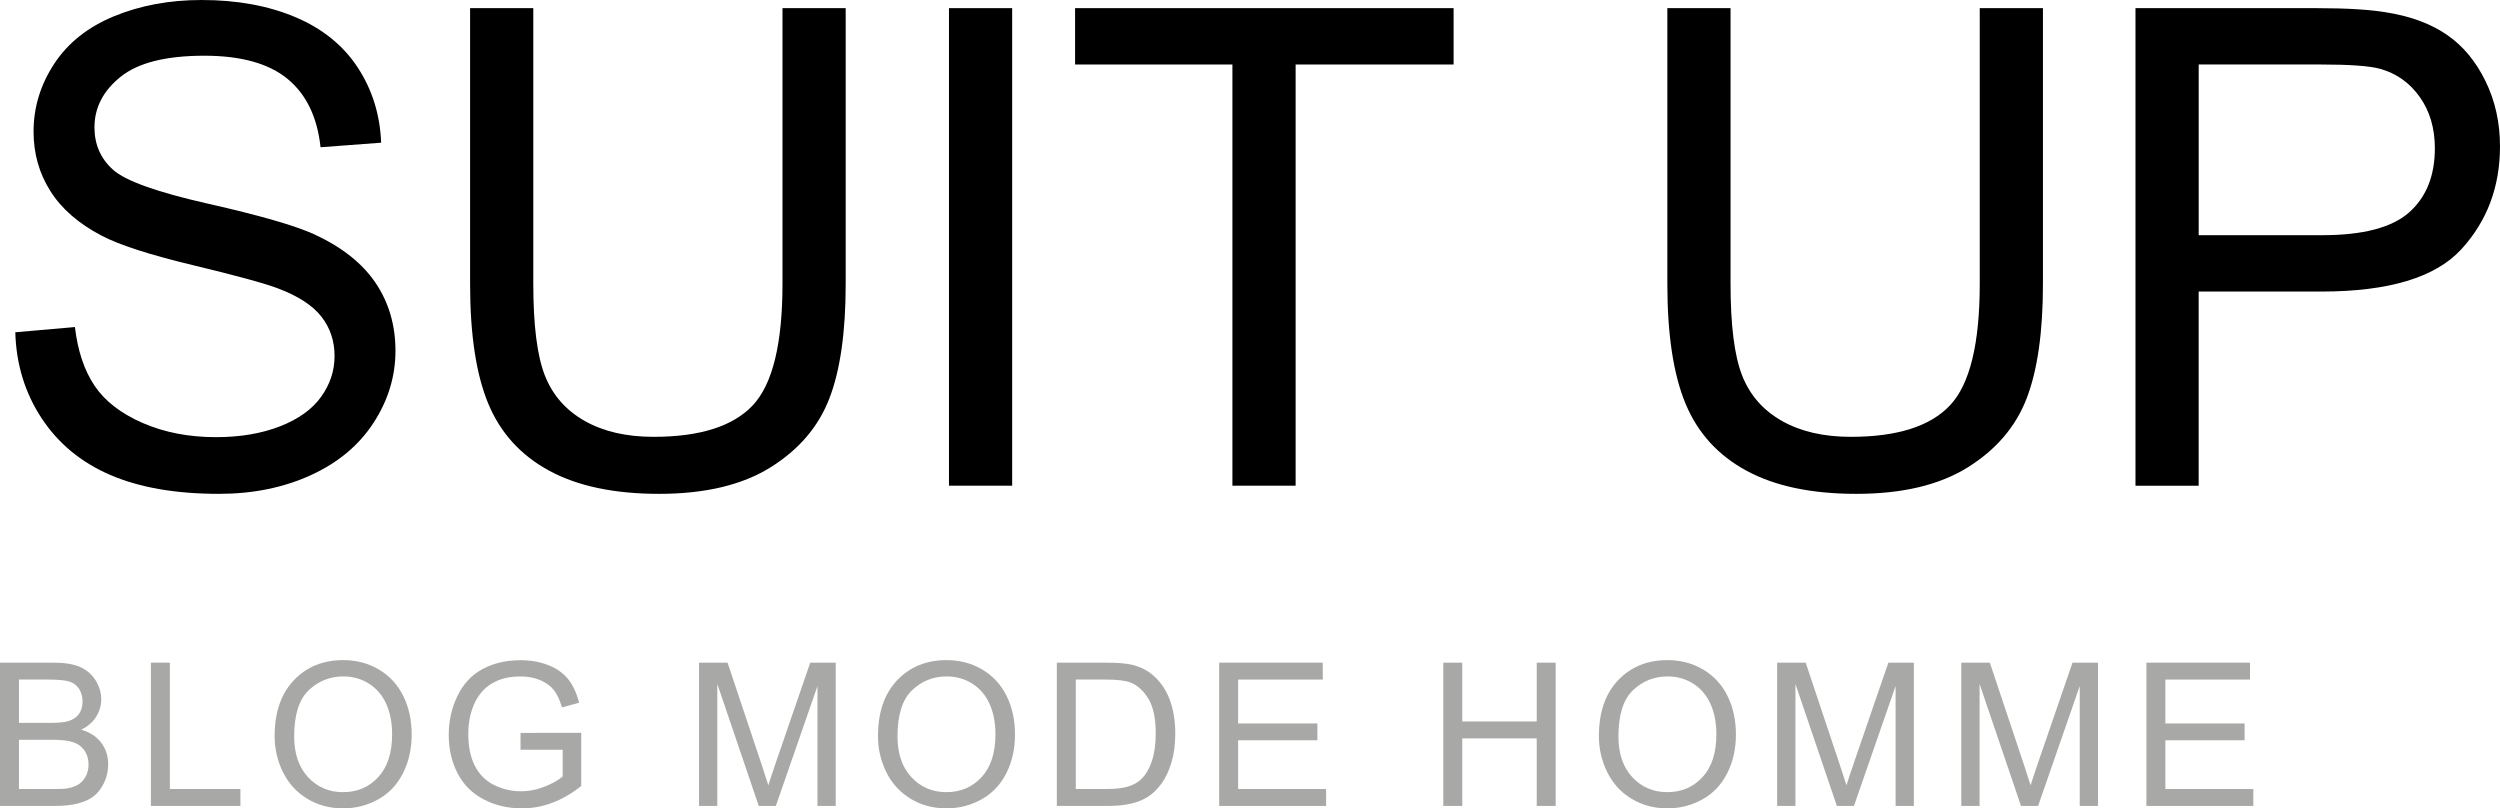
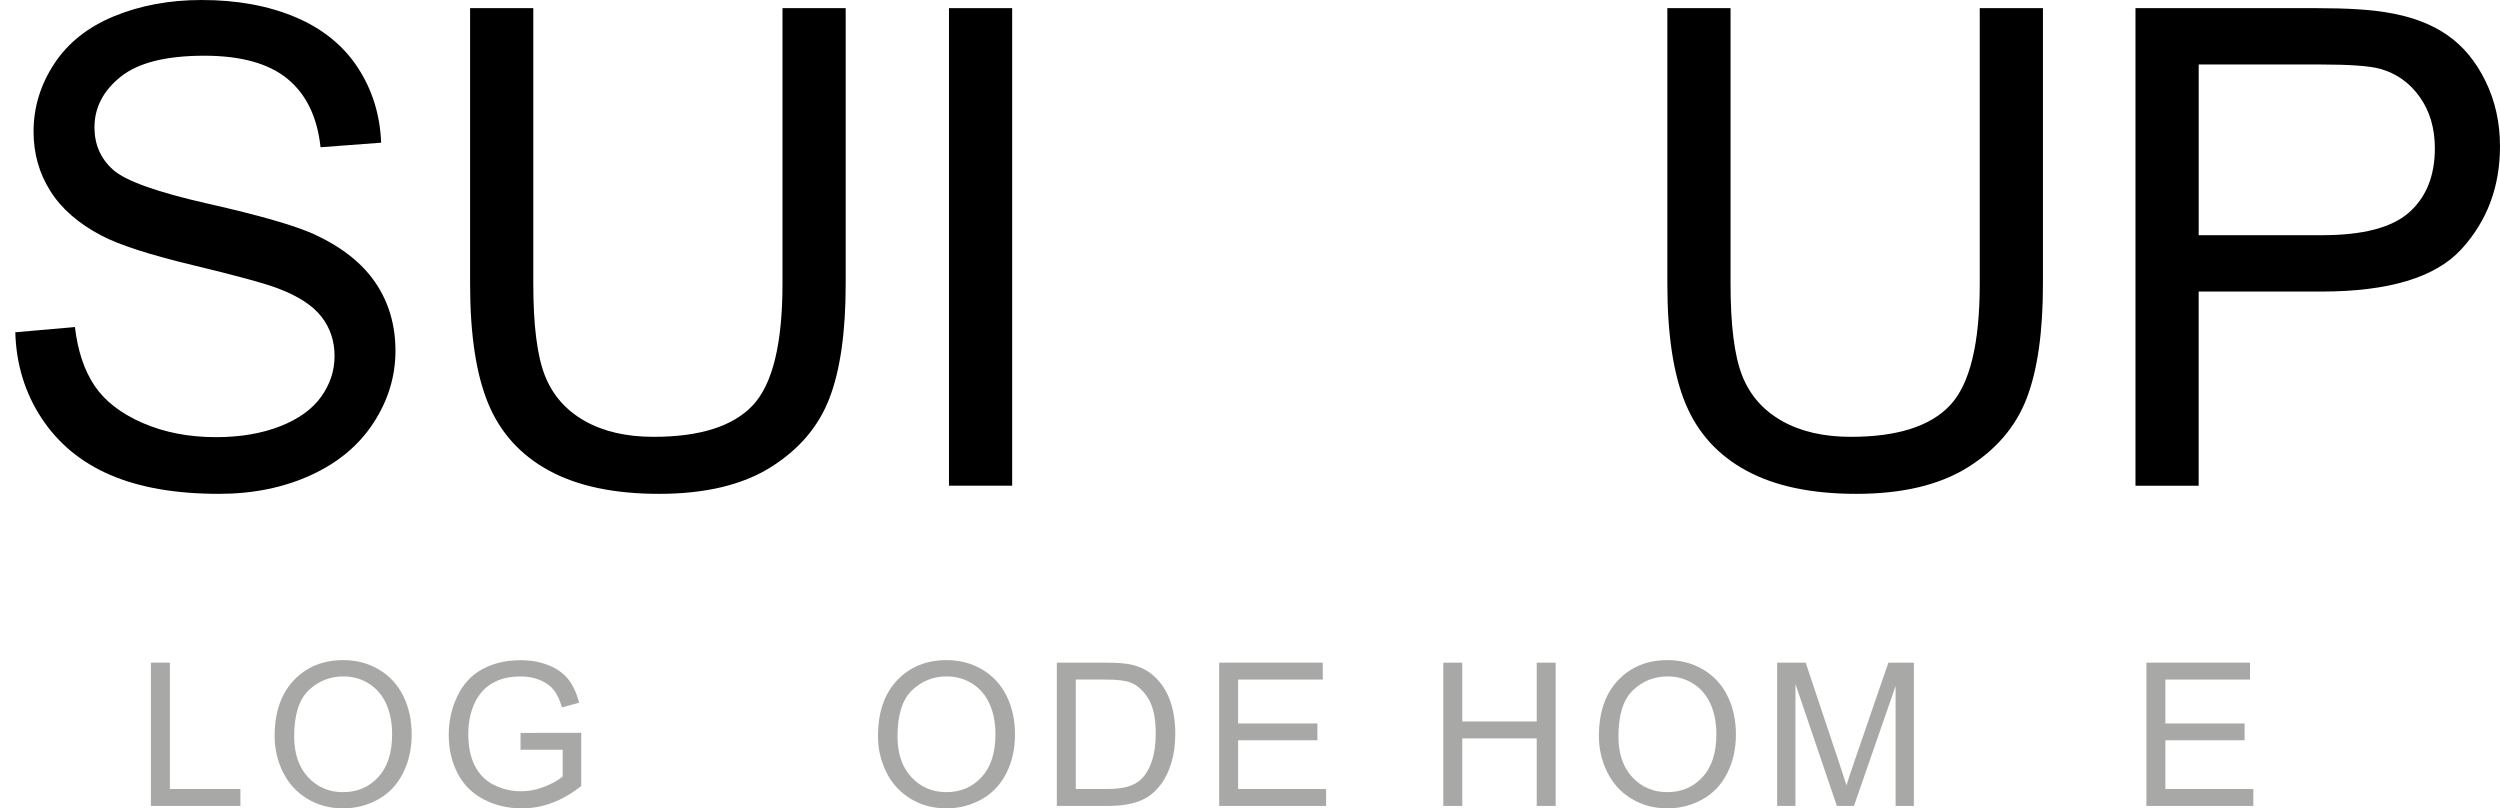
<svg xmlns="http://www.w3.org/2000/svg" version="1.1" x="0px" y="0px" width="187.366px" height="60.584px" viewBox="0 0 187.366 60.584" style="enable-background:new 0 0 187.366 60.584;" xml:space="preserve">
  <style type="text/css">
	.st0{fill:#A8A8A7;}
</style>
  <defs>
</defs>
  <g>
    <path d="M1.147,24.902l4.468-0.391c0.211,1.791,0.704,3.259,1.478,4.407c0.772,1.147,1.973,2.075,3.601,2.783   c1.627,0.708,3.458,1.062,5.493,1.062c1.807,0,3.401-0.269,4.785-0.806c1.383-0.537,2.413-1.273,3.088-2.209   c0.676-0.936,1.014-1.957,1.014-3.064c0-1.123-0.326-2.104-0.977-2.942c-0.651-0.838-1.726-1.542-3.223-2.112   c-0.961-0.374-3.085-0.956-6.372-1.746c-3.288-0.789-5.591-1.534-6.909-2.234c-1.709-0.895-2.982-2.006-3.82-3.333   c-0.839-1.326-1.258-2.812-1.258-4.456c0-1.807,0.513-3.495,1.538-5.066c1.025-1.57,2.522-2.763,4.492-3.577   C10.514,0.407,12.703,0,15.112,0c2.652,0,4.992,0.427,7.02,1.282c2.025,0.854,3.584,2.112,4.675,3.772   c1.09,1.66,1.676,3.54,1.758,5.64l-4.541,0.342c-0.244-2.262-1.07-3.971-2.478-5.127c-1.408-1.155-3.488-1.733-6.238-1.733   c-2.865,0-4.952,0.525-6.262,1.575C7.735,6.799,7.08,8.065,7.08,9.546c0,1.286,0.464,2.344,1.392,3.174   c0.911,0.83,3.292,1.681,7.141,2.551c3.85,0.871,6.49,1.632,7.923,2.283c2.083,0.96,3.621,2.177,4.614,3.65   c0.992,1.473,1.489,3.17,1.489,5.09c0,1.904-0.546,3.699-1.636,5.383c-1.091,1.685-2.657,2.995-4.699,3.931   c-2.043,0.936-4.343,1.404-6.897,1.404c-3.239,0-5.953-0.472-8.142-1.416c-2.189-0.944-3.906-2.364-5.152-4.26   C1.868,29.439,1.212,27.295,1.147,24.902z" />
    <path d="M58.645,0.61h4.736v20.679c0,3.597-0.407,6.454-1.221,8.569c-0.814,2.116-2.283,3.837-4.406,5.164   c-2.125,1.327-4.912,1.99-8.362,1.99c-3.354,0-6.096-0.578-8.228-1.733c-2.133-1.155-3.654-2.828-4.565-5.017   c-0.912-2.189-1.367-5.18-1.367-8.972V0.61h4.736v20.654c0,3.109,0.289,5.4,0.866,6.873c0.578,1.473,1.571,2.608,2.979,3.406   c1.408,0.798,3.129,1.196,5.164,1.196c3.482,0,5.965-0.789,7.446-2.368c1.48-1.579,2.222-4.614,2.222-9.106V0.61z" />
    <path d="M71.122,36.401V0.61h4.736v35.791H71.122z" />
-     <path d="M92.365,36.401V4.834H80.573V0.61h28.369v4.224H97.102v31.567H92.365z" />
    <path d="M148.375,0.61h4.736v20.679c0,3.597-0.407,6.454-1.221,8.569c-0.814,2.116-2.283,3.837-4.406,5.164   c-2.125,1.327-4.912,1.99-8.362,1.99c-3.354,0-6.096-0.578-8.228-1.733c-2.133-1.155-3.654-2.828-4.565-5.017   c-0.912-2.189-1.367-5.18-1.367-8.972V0.61h4.736v20.654c0,3.109,0.289,5.4,0.866,6.873c0.578,1.473,1.571,2.608,2.979,3.406   c1.408,0.798,3.129,1.196,5.164,1.196c3.482,0,5.965-0.789,7.446-2.368c1.48-1.579,2.222-4.614,2.222-9.106V0.61z" />
    <path d="M160.047,36.401V0.61h13.501c2.376,0,4.19,0.114,5.444,0.342c1.758,0.293,3.23,0.851,4.419,1.672   c1.188,0.822,2.145,1.974,2.868,3.455c0.725,1.481,1.087,3.109,1.087,4.883c0,3.044-0.969,5.62-2.905,7.727   c-1.938,2.108-5.437,3.162-10.498,3.162h-9.18v14.551H160.047z M164.783,17.627h9.253c3.06,0,5.232-0.569,6.519-1.709   c1.285-1.139,1.929-2.742,1.929-4.81c0-1.497-0.378-2.779-1.136-3.845c-0.756-1.066-1.754-1.77-2.99-2.112   c-0.798-0.211-2.271-0.317-4.419-0.317h-9.155V17.627z" />
-     <path class="st0" d="M0,60.401V49.664h4.028c0.82,0,1.479,0.109,1.974,0.326c0.496,0.217,0.884,0.552,1.165,1.003   c0.28,0.452,0.421,0.924,0.421,1.417c0,0.459-0.124,0.891-0.374,1.296c-0.248,0.405-0.625,0.732-1.127,0.981   c0.648,0.19,1.148,0.515,1.497,0.974c0.35,0.459,0.524,1.001,0.524,1.626c0,0.503-0.106,0.97-0.319,1.403   c-0.212,0.432-0.475,0.765-0.787,1s-0.704,0.412-1.176,0.531c-0.471,0.12-1.049,0.18-1.731,0.18H0z M1.421,54.176h2.322   c0.629,0,1.081-0.042,1.354-0.125c0.361-0.107,0.634-0.286,0.816-0.535c0.184-0.249,0.274-0.562,0.274-0.938   c0-0.356-0.085-0.67-0.256-0.941c-0.171-0.271-0.415-0.456-0.732-0.557c-0.317-0.1-0.862-0.15-1.633-0.15H1.421V54.176z    M1.421,59.134h2.674c0.458,0,0.78-0.017,0.967-0.051c0.326-0.059,0.6-0.156,0.82-0.293c0.219-0.137,0.399-0.335,0.541-0.597   s0.213-0.563,0.213-0.905c0-0.4-0.103-0.748-0.308-1.043s-0.489-0.503-0.854-0.623c-0.363-0.119-0.888-0.179-1.571-0.179H1.421   V59.134z" />
    <path class="st0" d="M11.31,60.401V49.664h1.421v9.47h5.288v1.267H11.31z" />
    <path class="st0" d="M20.583,55.172c0-1.782,0.479-3.177,1.436-4.186s2.192-1.513,3.707-1.513c0.99,0,1.884,0.237,2.68,0.71   s1.403,1.134,1.82,1.981c0.418,0.848,0.627,1.808,0.627,2.882c0,1.089-0.221,2.063-0.66,2.922s-1.062,1.51-1.867,1.952   s-1.675,0.663-2.607,0.663c-1.011,0-1.914-0.244-2.71-0.732s-1.399-1.155-1.81-2S20.583,56.114,20.583,55.172z M22.048,55.194   c0,1.294,0.349,2.313,1.044,3.058c0.696,0.745,1.568,1.117,2.618,1.117c1.07,0,1.95-0.376,2.641-1.128   c0.691-0.752,1.037-1.819,1.037-3.201c0-0.874-0.148-1.637-0.443-2.289c-0.296-0.651-0.728-1.157-1.297-1.516   c-0.568-0.359-1.207-0.539-1.915-0.539c-1.006,0-1.871,0.346-2.597,1.037C22.411,52.424,22.048,53.578,22.048,55.194z" />
    <path class="st0" d="M39.013,56.19v-1.26l4.549-0.007v3.984c-0.699,0.557-1.419,0.976-2.161,1.256   c-0.742,0.281-1.504,0.421-2.285,0.421c-1.055,0-2.013-0.226-2.875-0.677c-0.861-0.452-1.513-1.105-1.952-1.959   s-0.658-1.809-0.658-2.864c0-1.045,0.218-2.02,0.655-2.926c0.437-0.906,1.065-1.579,1.886-2.018s1.766-0.659,2.834-0.659   c0.777,0,1.479,0.126,2.106,0.377c0.627,0.251,1.119,0.602,1.476,1.051s0.627,1.035,0.812,1.758l-1.281,0.352   c-0.161-0.547-0.361-0.977-0.601-1.289s-0.581-0.562-1.025-0.751c-0.444-0.188-0.938-0.282-1.479-0.282   c-0.649,0-1.211,0.099-1.685,0.296c-0.474,0.198-0.855,0.458-1.146,0.78c-0.29,0.322-0.517,0.676-0.677,1.062   c-0.274,0.664-0.41,1.384-0.41,2.161c0,0.957,0.164,1.758,0.494,2.402c0.329,0.645,0.809,1.123,1.439,1.436   c0.629,0.312,1.298,0.469,2.006,0.469c0.615,0,1.217-0.118,1.803-0.355c0.586-0.236,1.029-0.489,1.332-0.758v-2H39.013z" />
-     <path class="st0" d="M52.39,60.401V49.664h2.139l2.541,7.603c0.234,0.708,0.405,1.238,0.514,1.589   c0.121-0.391,0.312-0.964,0.57-1.721l2.571-7.471h1.911v10.737h-1.369v-8.987l-3.12,8.987h-1.282l-3.105-9.141v9.141H52.39z" />
    <path class="st0" d="M65.801,55.172c0-1.782,0.479-3.177,1.436-4.186s2.192-1.513,3.707-1.513c0.99,0,1.884,0.237,2.68,0.71   s1.403,1.134,1.82,1.981c0.418,0.848,0.627,1.808,0.627,2.882c0,1.089-0.221,2.063-0.66,2.922s-1.062,1.51-1.867,1.952   s-1.675,0.663-2.607,0.663c-1.011,0-1.914-0.244-2.71-0.732s-1.399-1.155-1.81-2S65.801,56.114,65.801,55.172z M67.266,55.194   c0,1.294,0.349,2.313,1.044,3.058c0.696,0.745,1.568,1.117,2.618,1.117c1.07,0,1.95-0.376,2.641-1.128   c0.691-0.752,1.037-1.819,1.037-3.201c0-0.874-0.148-1.637-0.443-2.289c-0.296-0.651-0.728-1.157-1.297-1.516   c-0.568-0.359-1.207-0.539-1.915-0.539c-1.006,0-1.871,0.346-2.597,1.037C67.629,52.424,67.266,53.578,67.266,55.194z" />
    <path class="st0" d="M79.206,60.401V49.664h3.698c0.836,0,1.473,0.051,1.912,0.154c0.615,0.142,1.14,0.398,1.574,0.769   c0.566,0.479,0.99,1.09,1.271,1.835c0.28,0.745,0.421,1.595,0.421,2.552c0,0.815-0.095,1.538-0.286,2.168   c-0.189,0.63-0.435,1.151-0.732,1.564s-0.623,0.737-0.978,0.974c-0.354,0.237-0.781,0.417-1.281,0.539   c-0.501,0.122-1.076,0.183-1.726,0.183H79.206z M80.627,59.134h2.293c0.707,0,1.263-0.066,1.666-0.198   c0.402-0.132,0.724-0.317,0.963-0.557c0.337-0.337,0.6-0.79,0.787-1.358c0.188-0.569,0.282-1.259,0.282-2.069   c0-1.123-0.185-1.986-0.553-2.589c-0.369-0.603-0.817-1.007-1.345-1.212c-0.381-0.146-0.993-0.22-1.838-0.22h-2.256V59.134z" />
    <path class="st0" d="M91.373,60.401V49.664h7.764v1.267h-6.343v3.289h5.939v1.26h-5.939v3.655h6.592v1.267H91.373z" />
    <path class="st0" d="M108.17,60.401V49.664h1.421v4.409h5.581v-4.409h1.421v10.737h-1.421V55.34h-5.581v5.061H108.17z" />
    <path class="st0" d="M119.831,55.172c0-1.782,0.479-3.177,1.436-4.186s2.192-1.513,3.707-1.513c0.99,0,1.884,0.237,2.68,0.71   s1.403,1.134,1.82,1.981c0.418,0.848,0.627,1.808,0.627,2.882c0,1.089-0.221,2.063-0.66,2.922s-1.062,1.51-1.867,1.952   s-1.675,0.663-2.607,0.663c-1.011,0-1.914-0.244-2.71-0.732s-1.399-1.155-1.81-2S119.831,56.114,119.831,55.172z M121.296,55.194   c0,1.294,0.349,2.313,1.044,3.058c0.696,0.745,1.568,1.117,2.618,1.117c1.07,0,1.95-0.376,2.641-1.128   c0.691-0.752,1.037-1.819,1.037-3.201c0-0.874-0.148-1.637-0.443-2.289c-0.296-0.651-0.728-1.157-1.297-1.516   c-0.568-0.359-1.207-0.539-1.915-0.539c-1.006,0-1.871,0.346-2.597,1.037C121.659,52.424,121.296,53.578,121.296,55.194z" />
    <path class="st0" d="M133.191,60.401V49.664h2.139l2.541,7.603c0.234,0.708,0.405,1.238,0.514,1.589   c0.121-0.391,0.312-0.964,0.57-1.721l2.571-7.471h1.911v10.737h-1.369v-8.987l-3.12,8.987h-1.282l-3.105-9.141v9.141H133.191z" />
-     <path class="st0" d="M146.992,60.401V49.664h2.139l2.541,7.603c0.234,0.708,0.405,1.238,0.514,1.589   c0.121-0.391,0.312-0.964,0.57-1.721l2.571-7.471h1.911v10.737h-1.369v-8.987l-3.12,8.987h-1.282l-3.105-9.141v9.141H146.992z" />
    <path class="st0" d="M160.865,60.401V49.664h7.764v1.267h-6.343v3.289h5.939v1.26h-5.939v3.655h6.592v1.267H160.865z" />
  </g>
</svg>